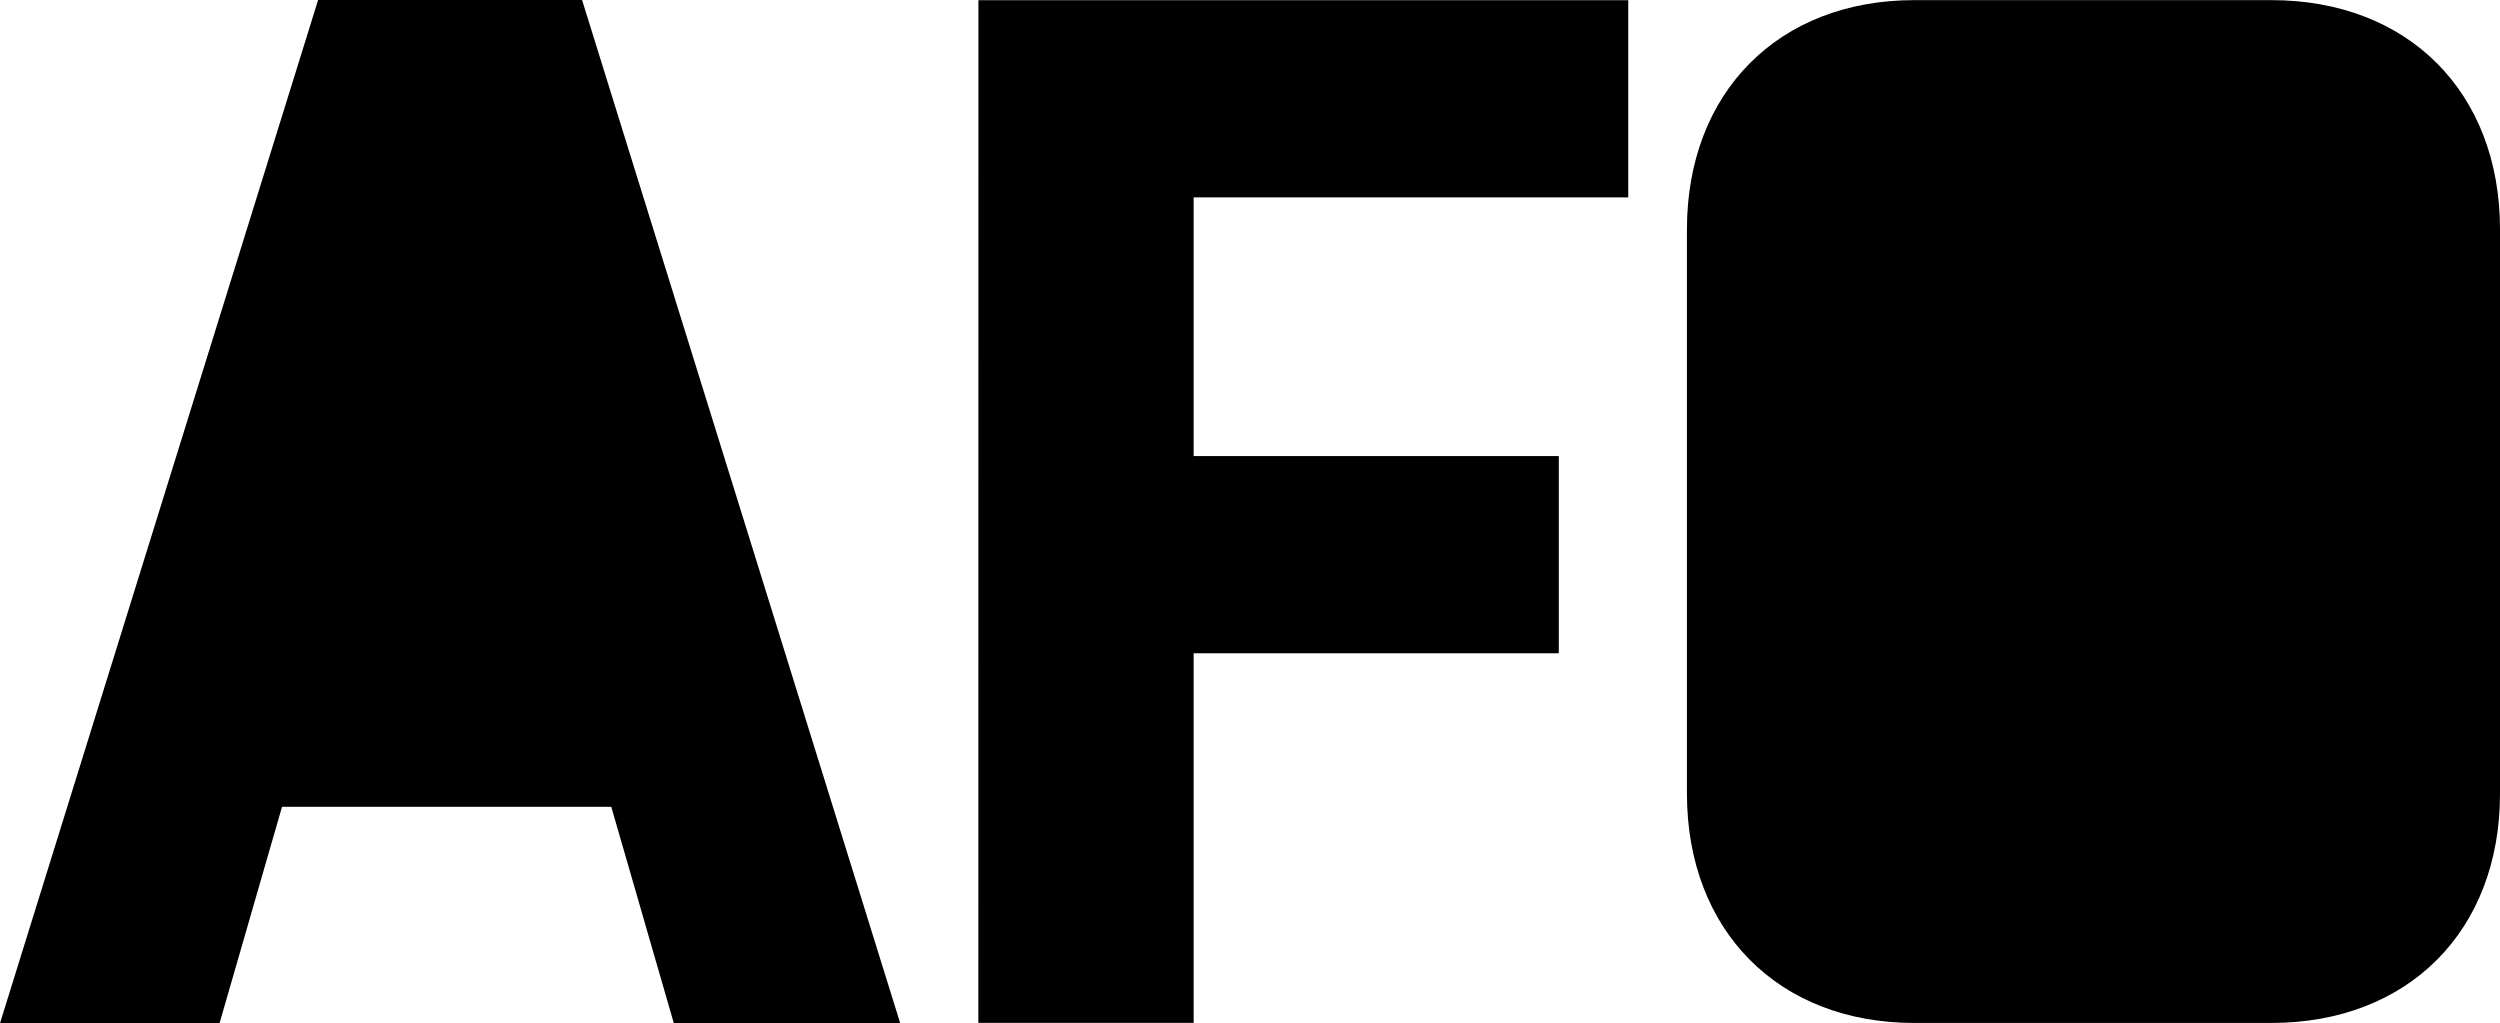
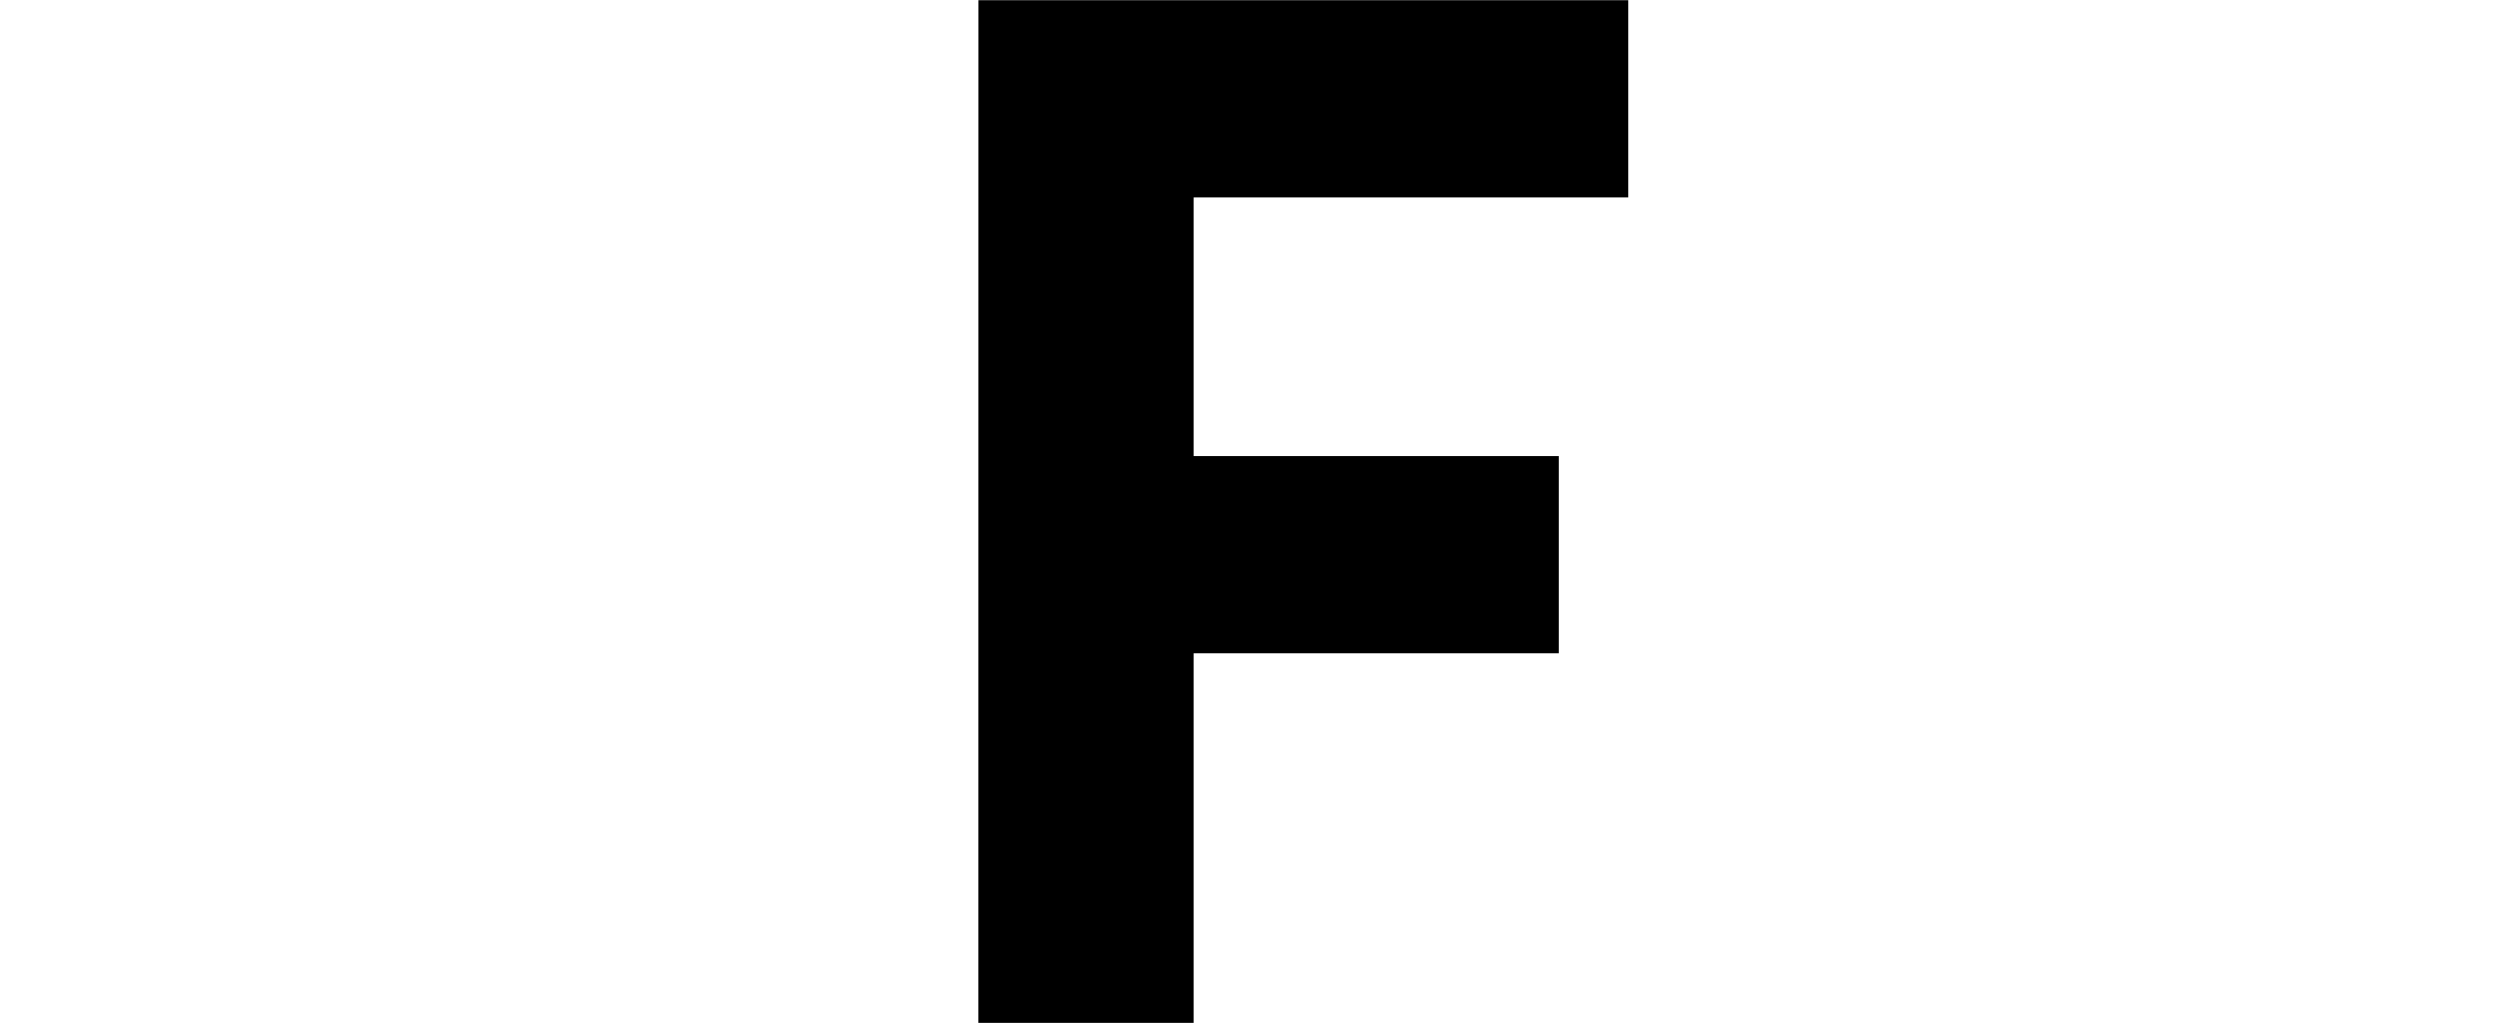
<svg xmlns="http://www.w3.org/2000/svg" width="117.287" height="48" viewBox="0 0 117.287 48">
  <g id="afo" transform="translate(465.74 -246.242)">
    <path id="Path_901" data-name="Path 901" d="M-412.242,294.233h10.1V276.892h17.132v-9.253h-17.132V255.506h20.39v-9.252h-30.487Z" transform="translate(-7.599 -0.002)" />
-     <path id="Path_902" data-name="Path 902" d="M-423.508,294.242l-14.924-48h-12.384l-14.923,48h10.3l2.93-10.148h15.447l2.933,10.148Z" transform="translate(0 0)" />
-     <path id="Path_903" data-name="Path 903" d="M-335.35,283.472V257.012c0-6.445-4.307-10.763-10.733-10.763h-16.749c-6.358,0-10.664,4.318-10.664,10.763v26.459c0,6.445,4.306,10.764,10.664,10.764h16.749c6.426,0,10.733-4.319,10.733-10.764" transform="translate(-13.102 -0.001)" />
  </g>
</svg>